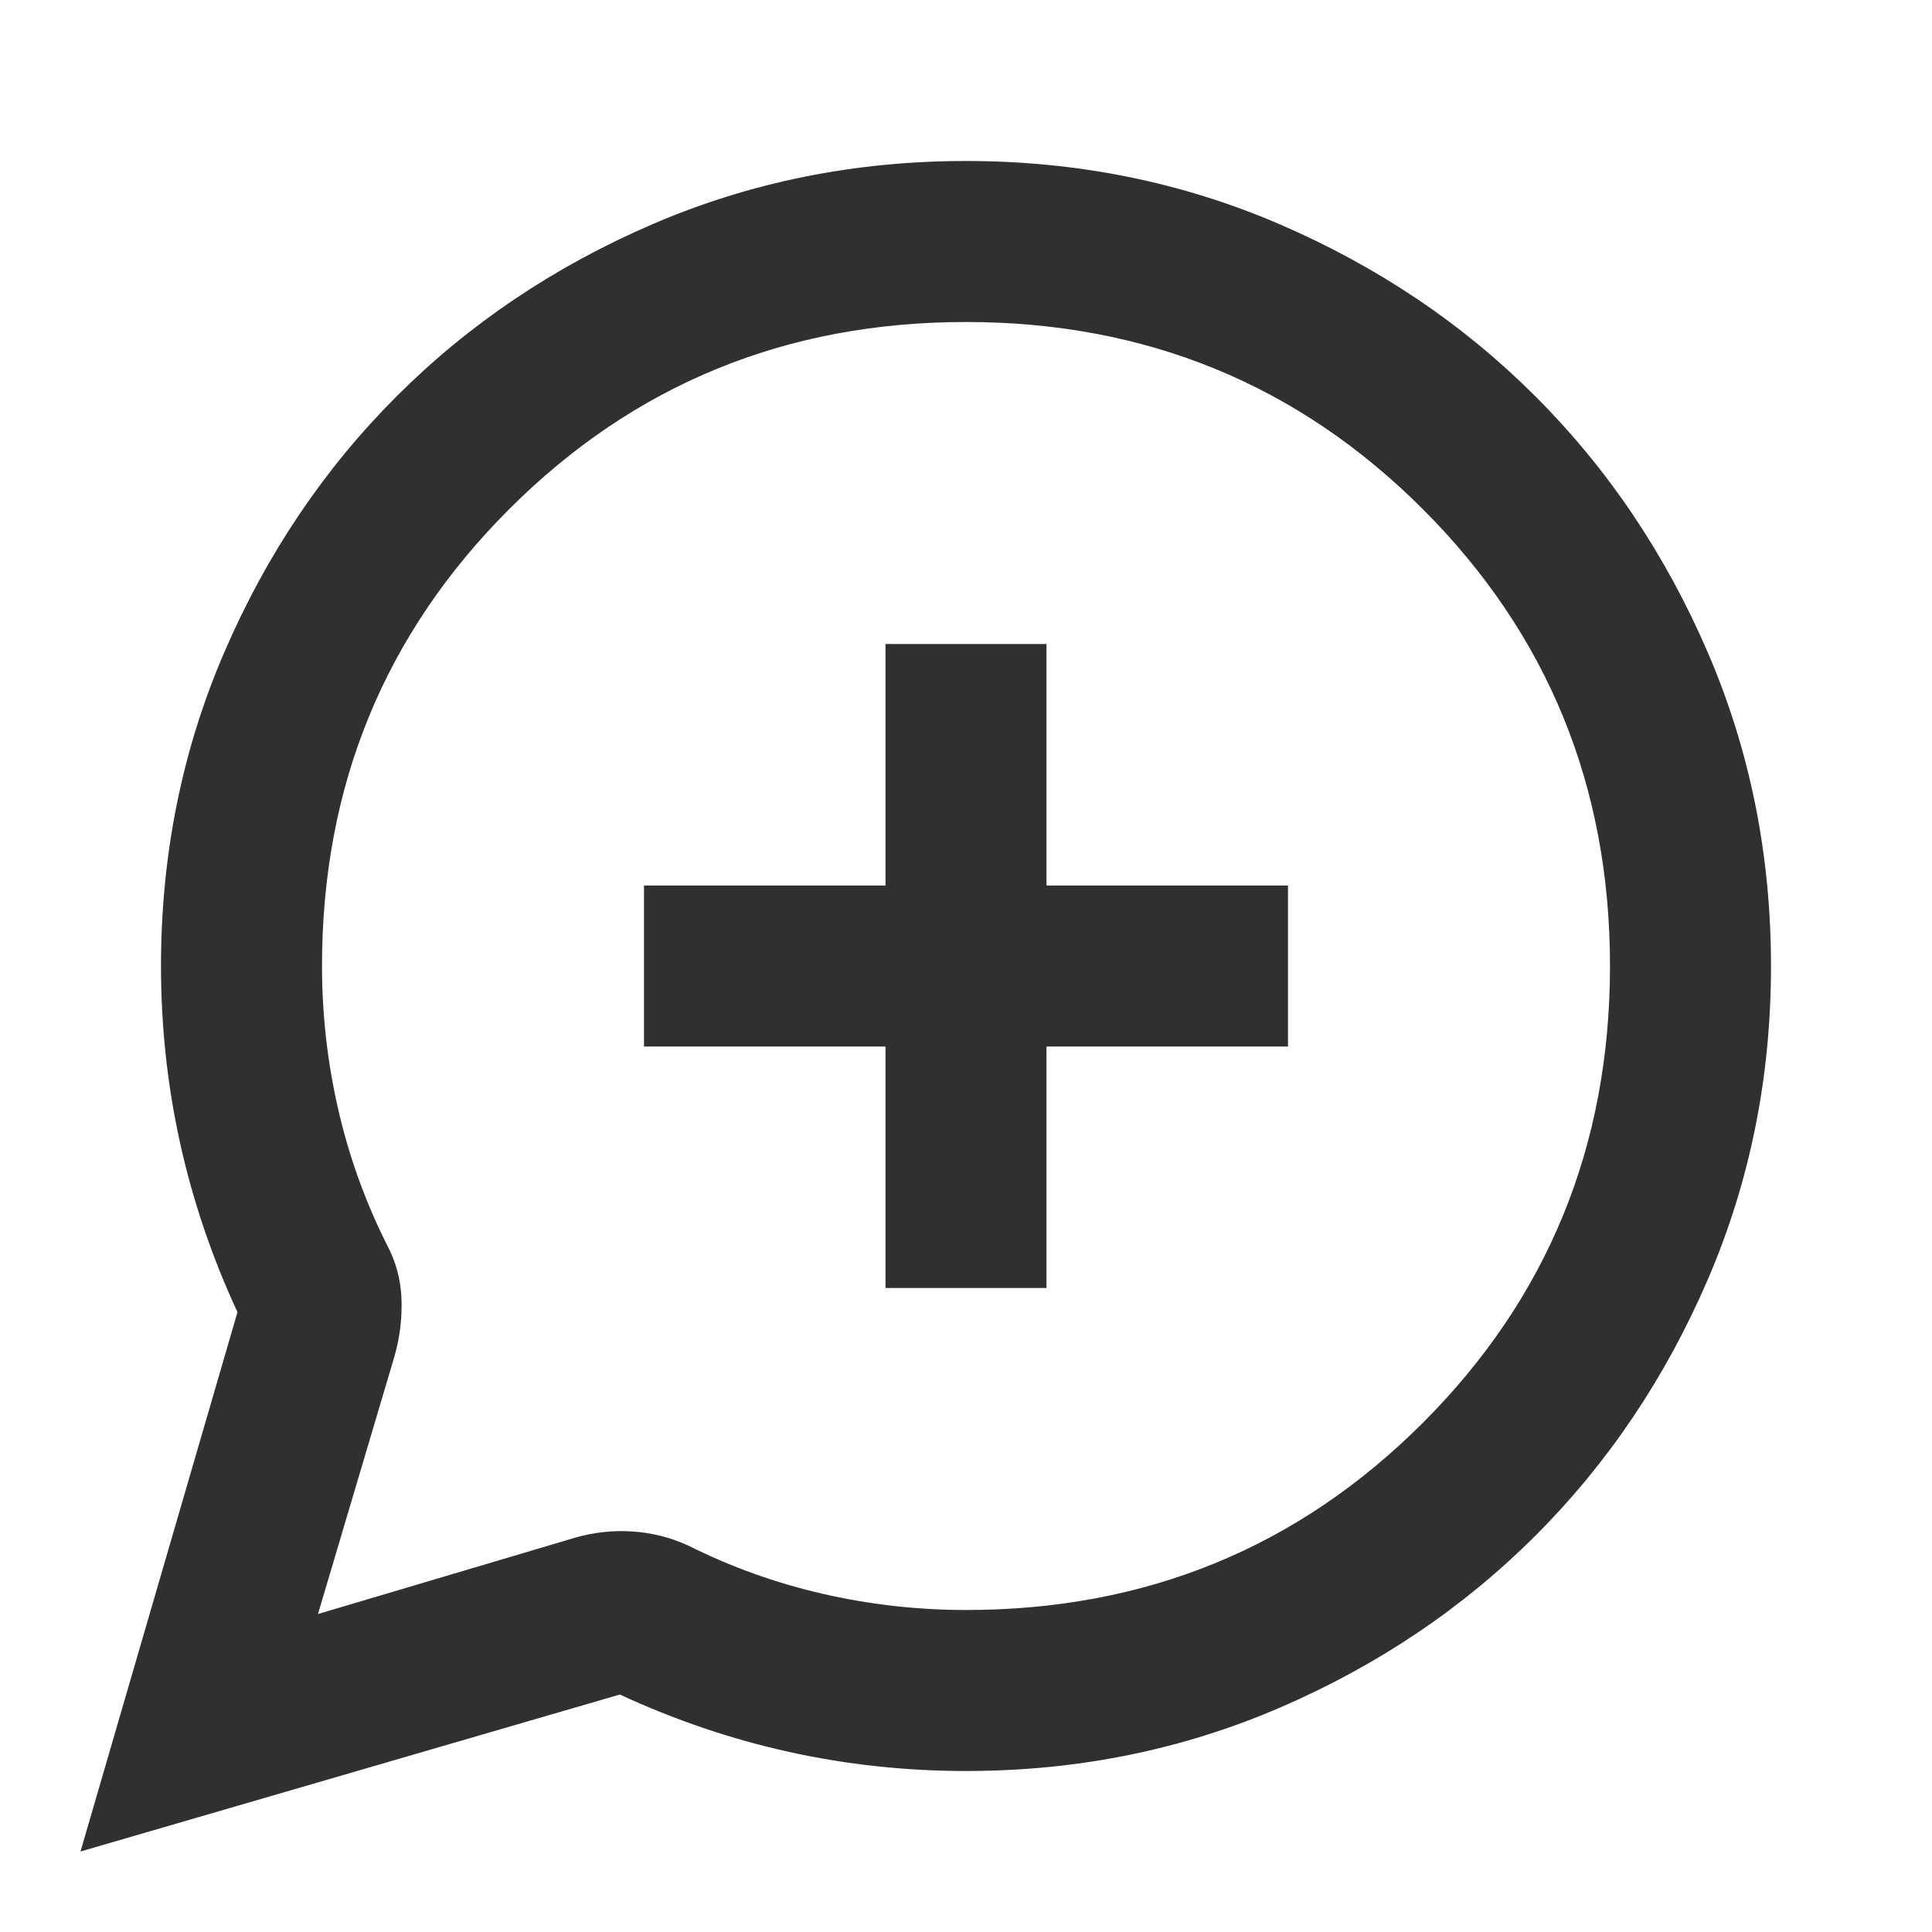
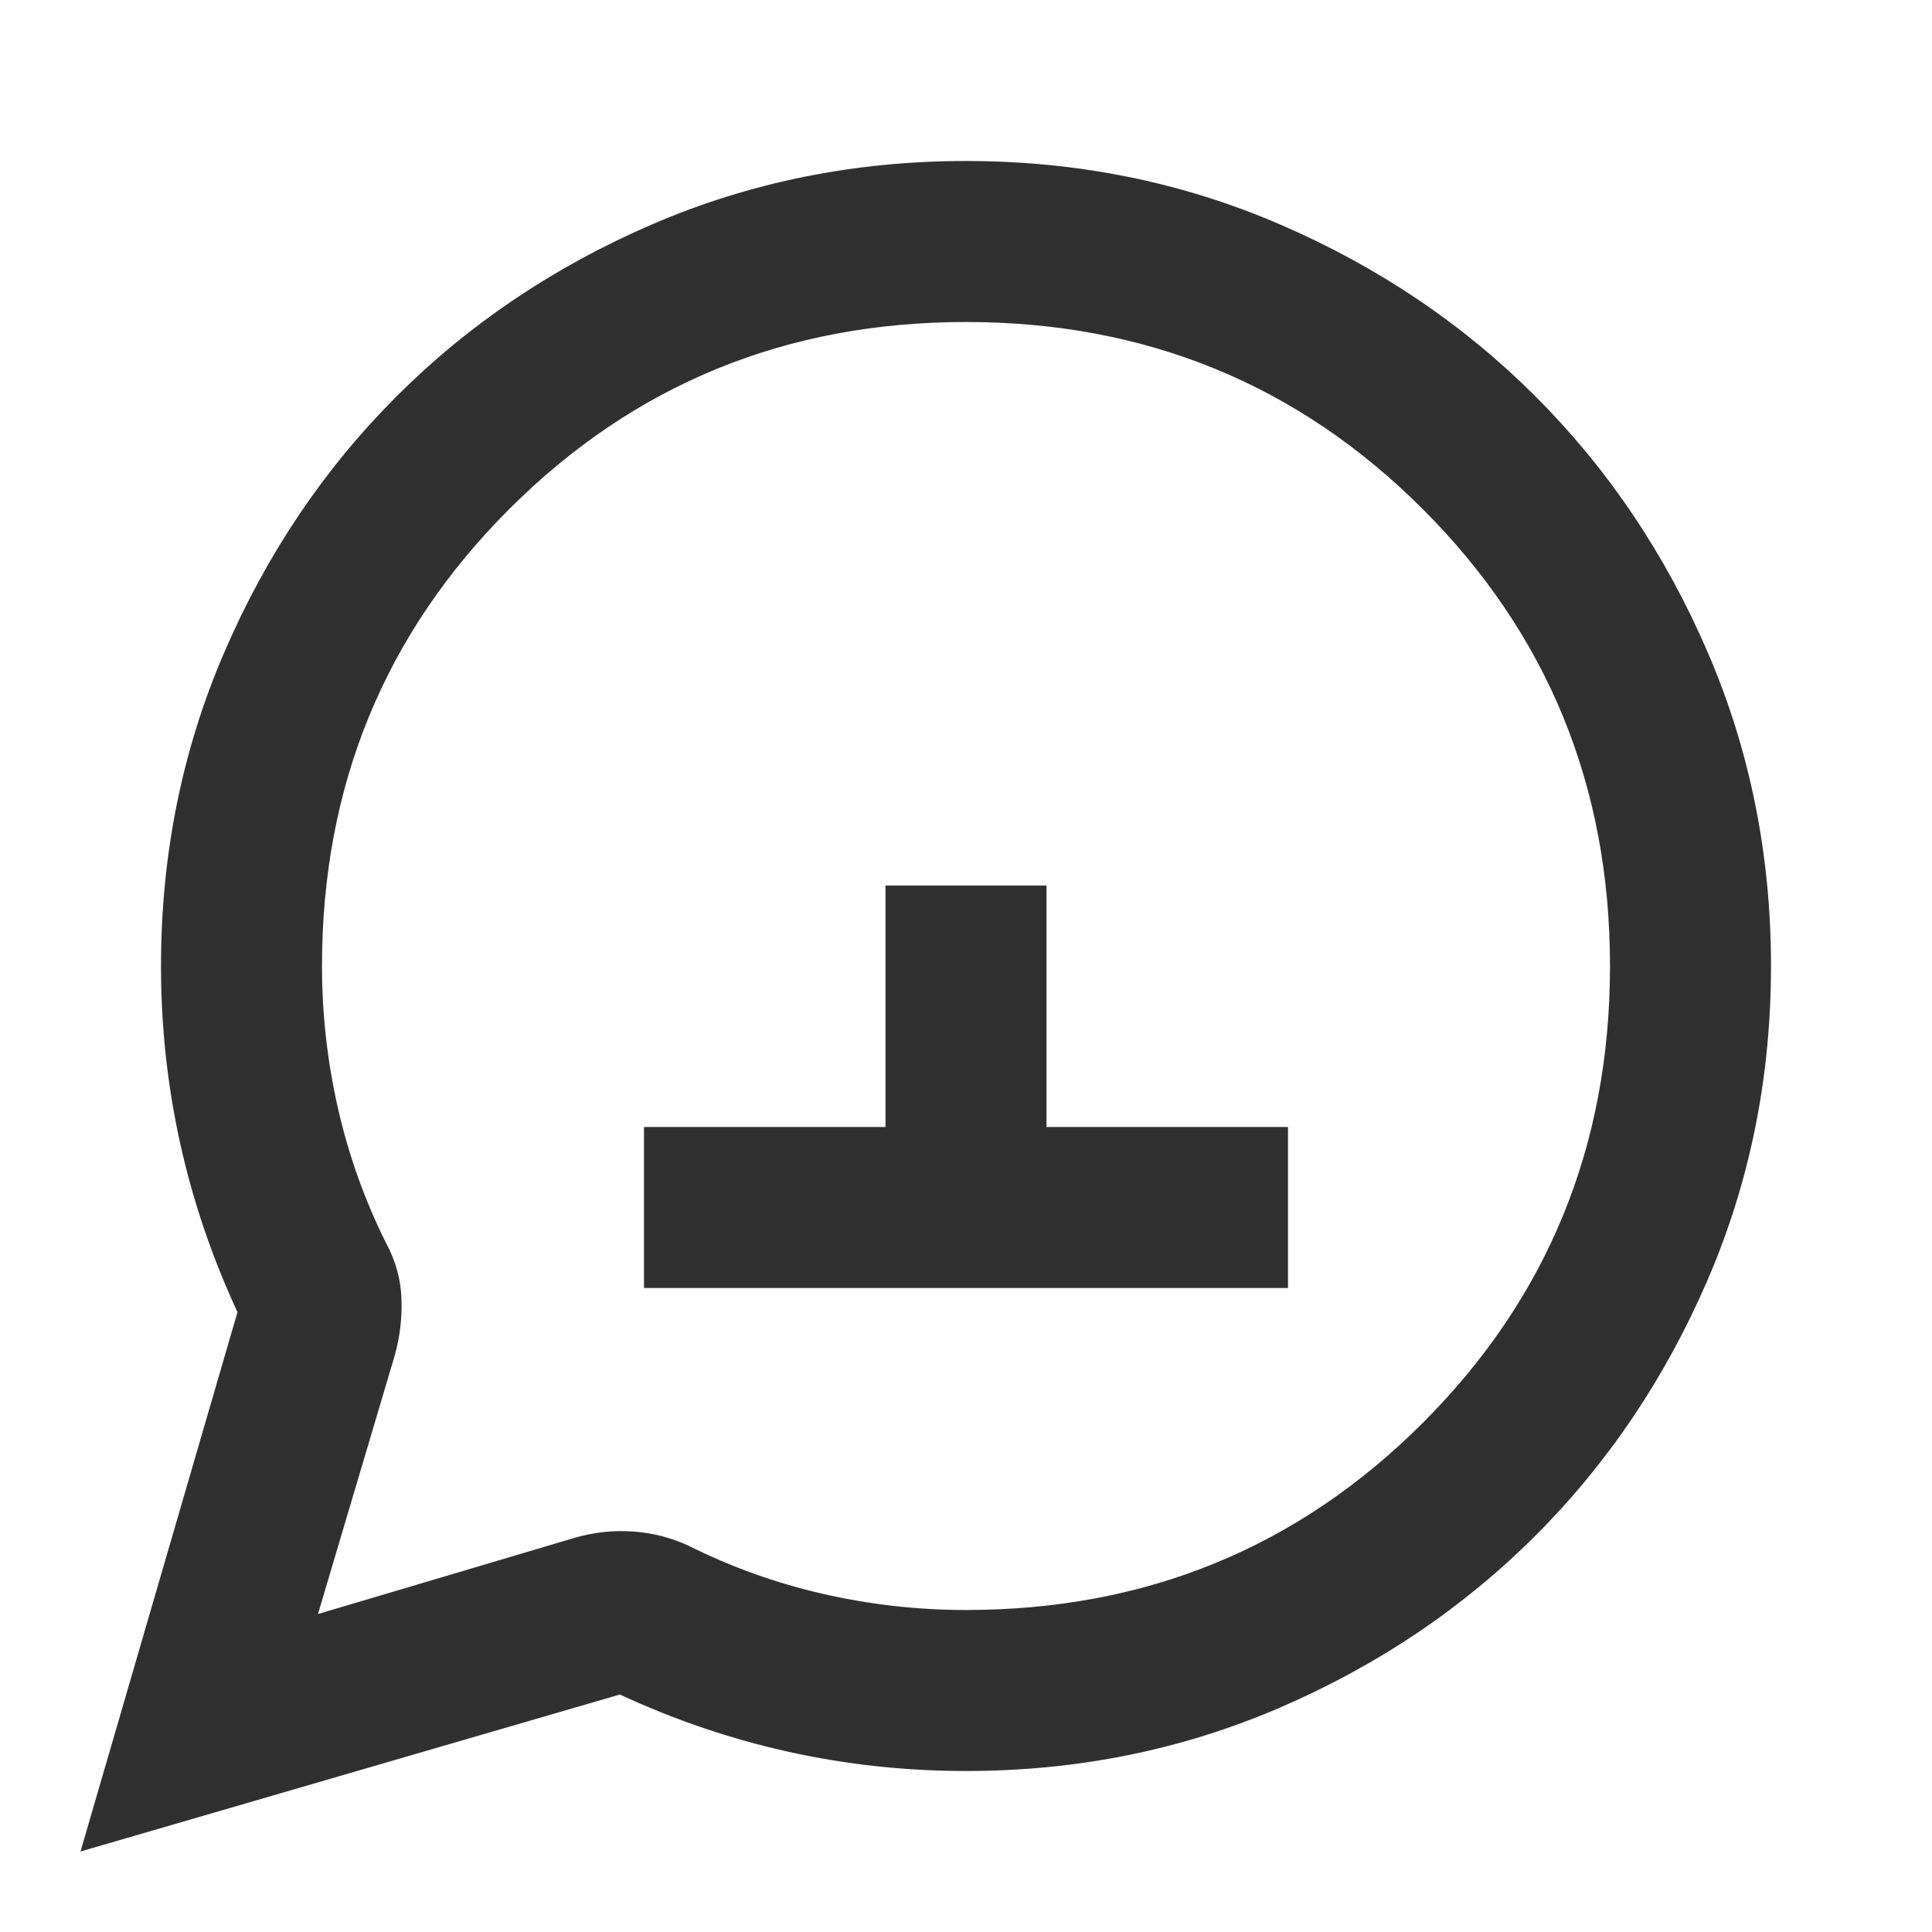
<svg xmlns="http://www.w3.org/2000/svg" width="48" height="48" viewBox="0 0 48 48">
-   <path d="M 2,46 5.9,32.6 Q 4.95,30.55 4.475,28.4 4,26.25 4,24 4,19.85 5.575,16.2 7.15,12.55 9.85,9.85 12.55,7.15 16.2,5.575 19.85,4 24,4 q 4.15,0 7.8,1.575 3.65,1.575 6.35,4.275 2.7,2.7 4.275,6.35 Q 44,19.85 44,24 q 0,4.15 -1.575,7.8 -1.575,3.65 -4.275,6.35 -2.7,2.7 -6.35,4.275 Q 28.15,44 24,44 21.75,44 19.6,43.525 17.45,43.05 15.4,42.1 Z m 5.9,-5.9 6.4,-1.9 Q 15,38 15.725,38.05 16.45,38.1 17.1,38.4 18.7,39.2 20.45,39.6 22.2,40 24,40 30.7,40 35.35,35.35 40,30.7 40,24 40,17.3 35.35,12.65 30.7,8 24,8 17.3,8 12.65,12.65 8,17.3 8,24 8,25.8 8.4,27.55 8.8,29.3 9.6,30.9 9.95,31.55 9.975,32.275 10,33 9.8,33.7 Z M 22,32 h 4 v -6 h 6 v -4 h -6 v -6 h -4 v 6 h -6 v 4 h 6 z m 1.95,-7.95 z" style="fill:#303030" />
+   <path d="M 2,46 5.9,32.6 Q 4.95,30.55 4.475,28.4 4,26.25 4,24 4,19.85 5.575,16.2 7.15,12.55 9.85,9.85 12.55,7.15 16.2,5.575 19.85,4 24,4 q 4.15,0 7.8,1.575 3.65,1.575 6.35,4.275 2.7,2.7 4.275,6.35 Q 44,19.85 44,24 q 0,4.15 -1.575,7.8 -1.575,3.65 -4.275,6.35 -2.7,2.7 -6.35,4.275 Q 28.15,44 24,44 21.75,44 19.6,43.525 17.45,43.05 15.4,42.1 Z m 5.9,-5.9 6.4,-1.9 Q 15,38 15.725,38.05 16.45,38.1 17.1,38.4 18.7,39.2 20.45,39.6 22.2,40 24,40 30.7,40 35.35,35.35 40,30.7 40,24 40,17.3 35.35,12.65 30.7,8 24,8 17.3,8 12.65,12.65 8,17.3 8,24 8,25.8 8.4,27.55 8.8,29.3 9.6,30.9 9.95,31.55 9.975,32.275 10,33 9.8,33.7 Z M 22,32 h 4 h 6 v -4 h -6 v -6 h -4 v 6 h -6 v 4 h 6 z m 1.95,-7.95 z" style="fill:#303030" />
</svg>